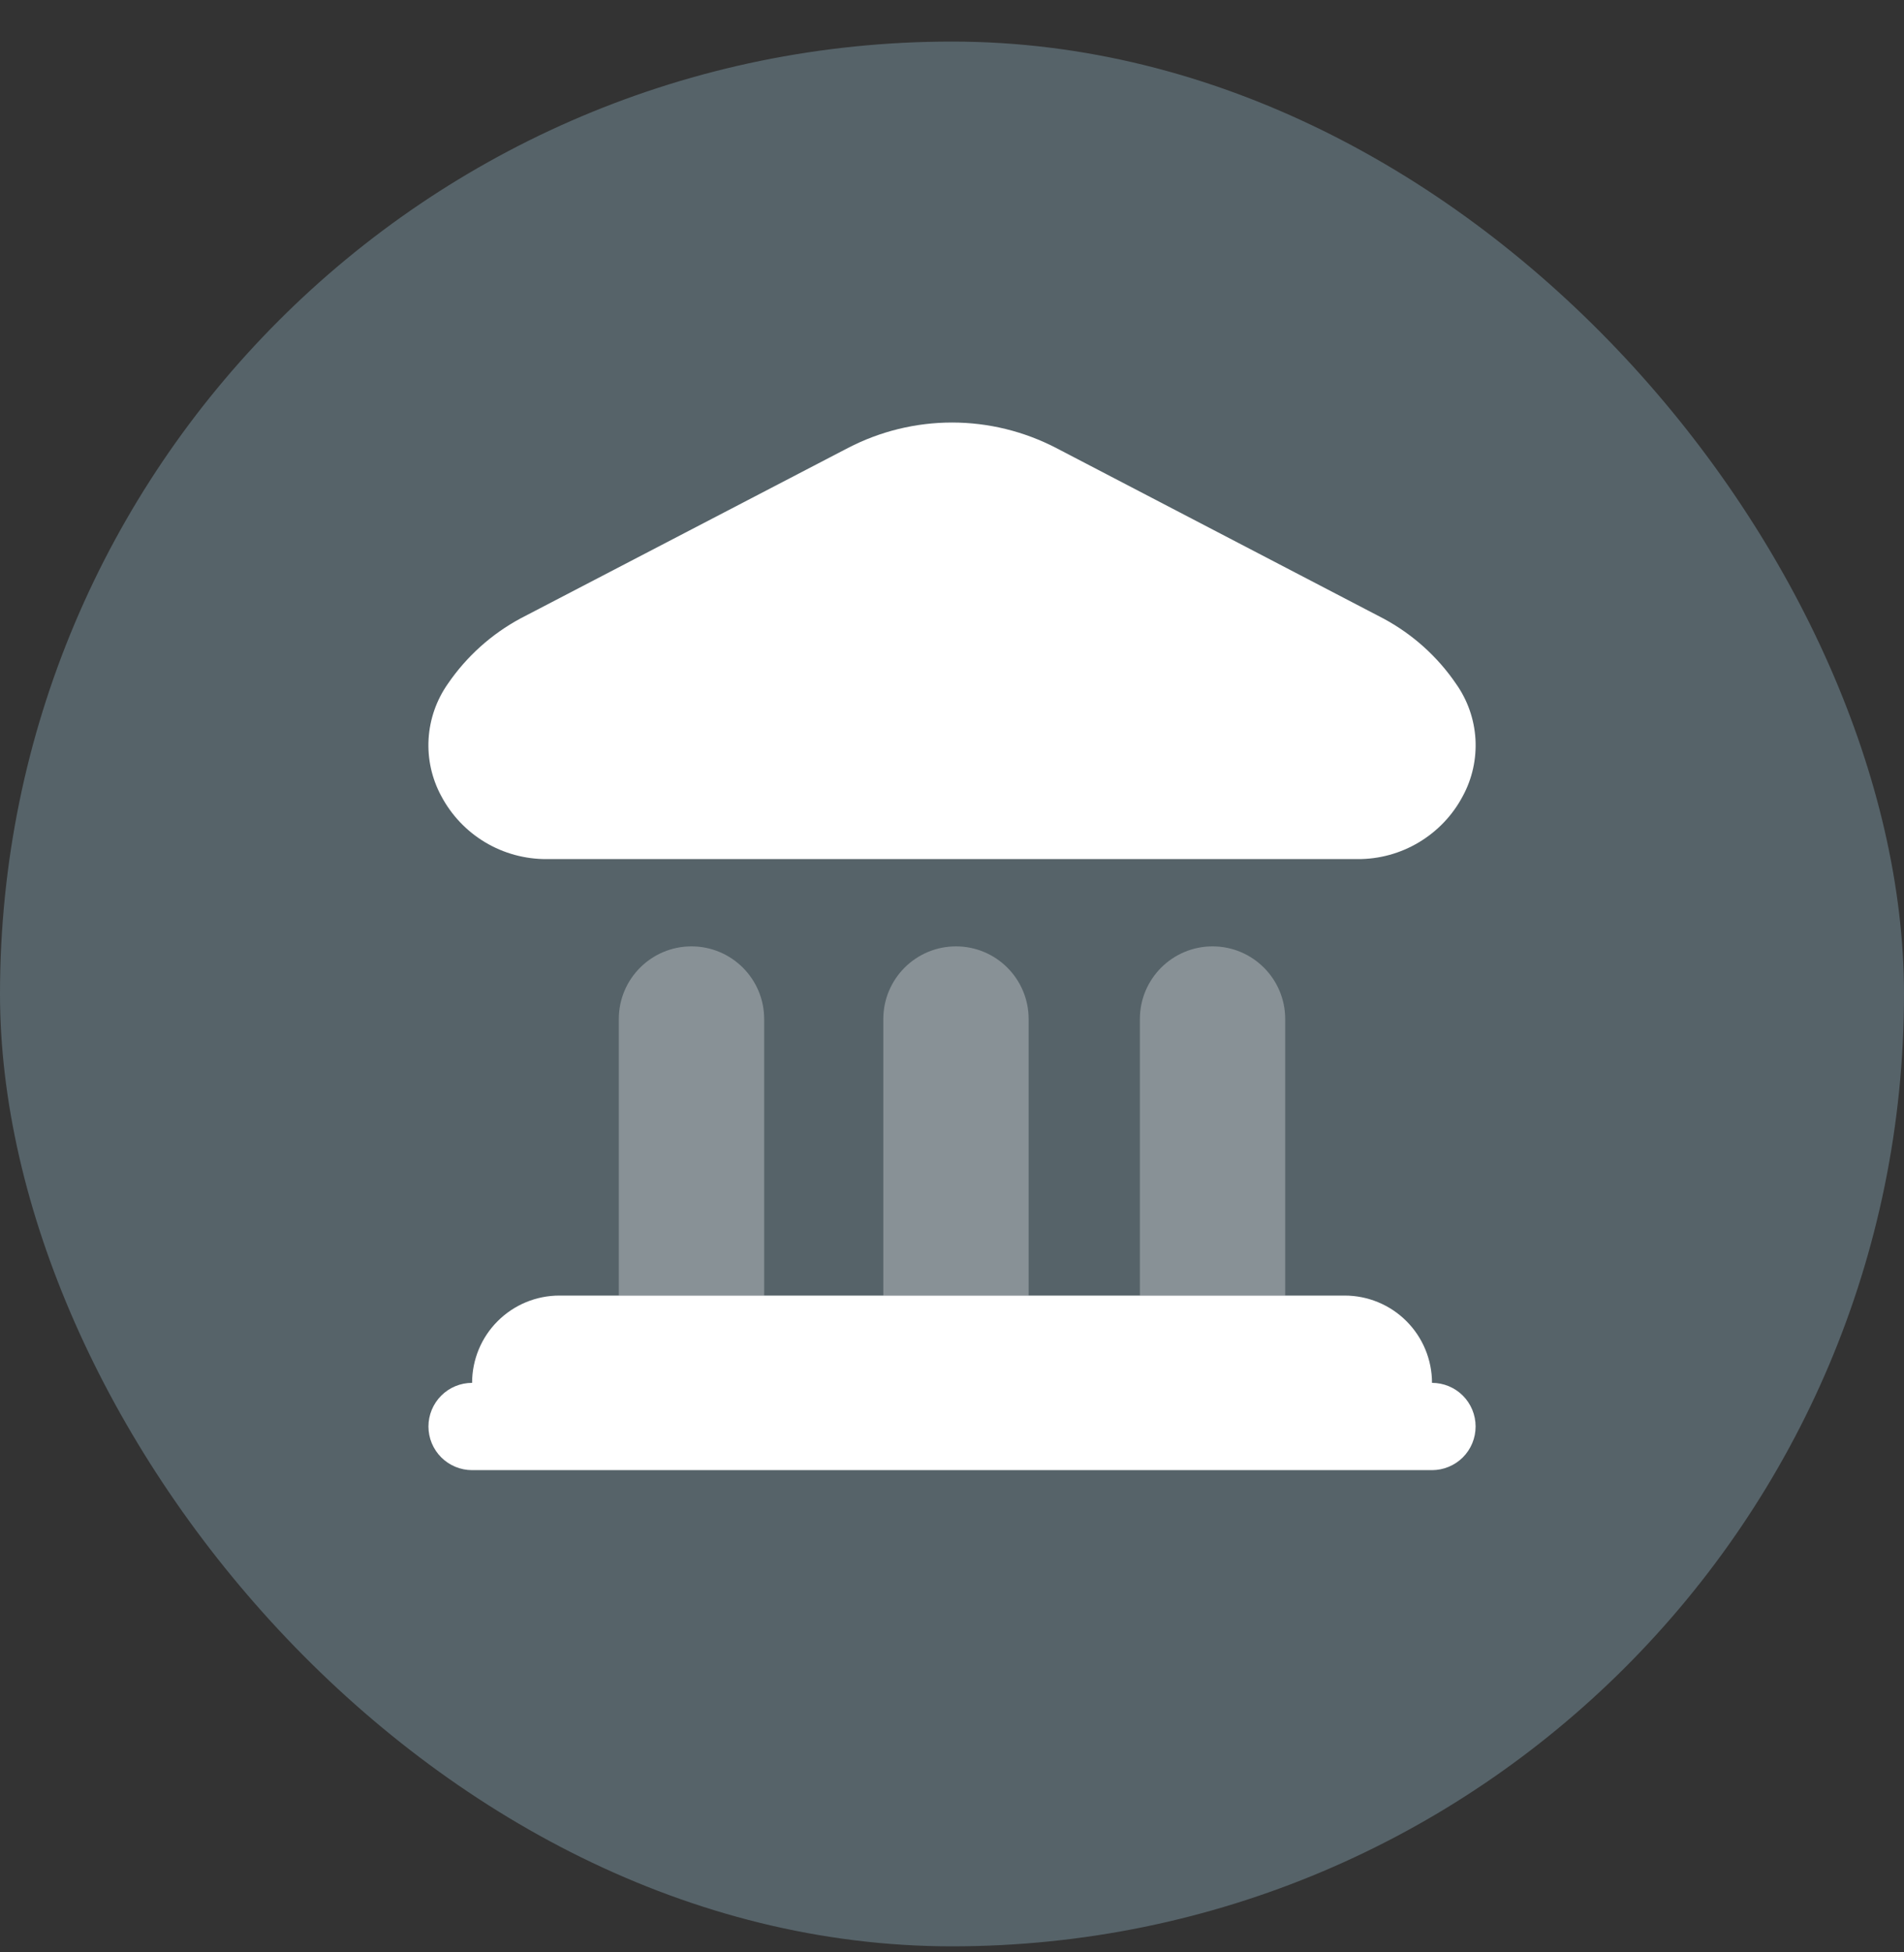
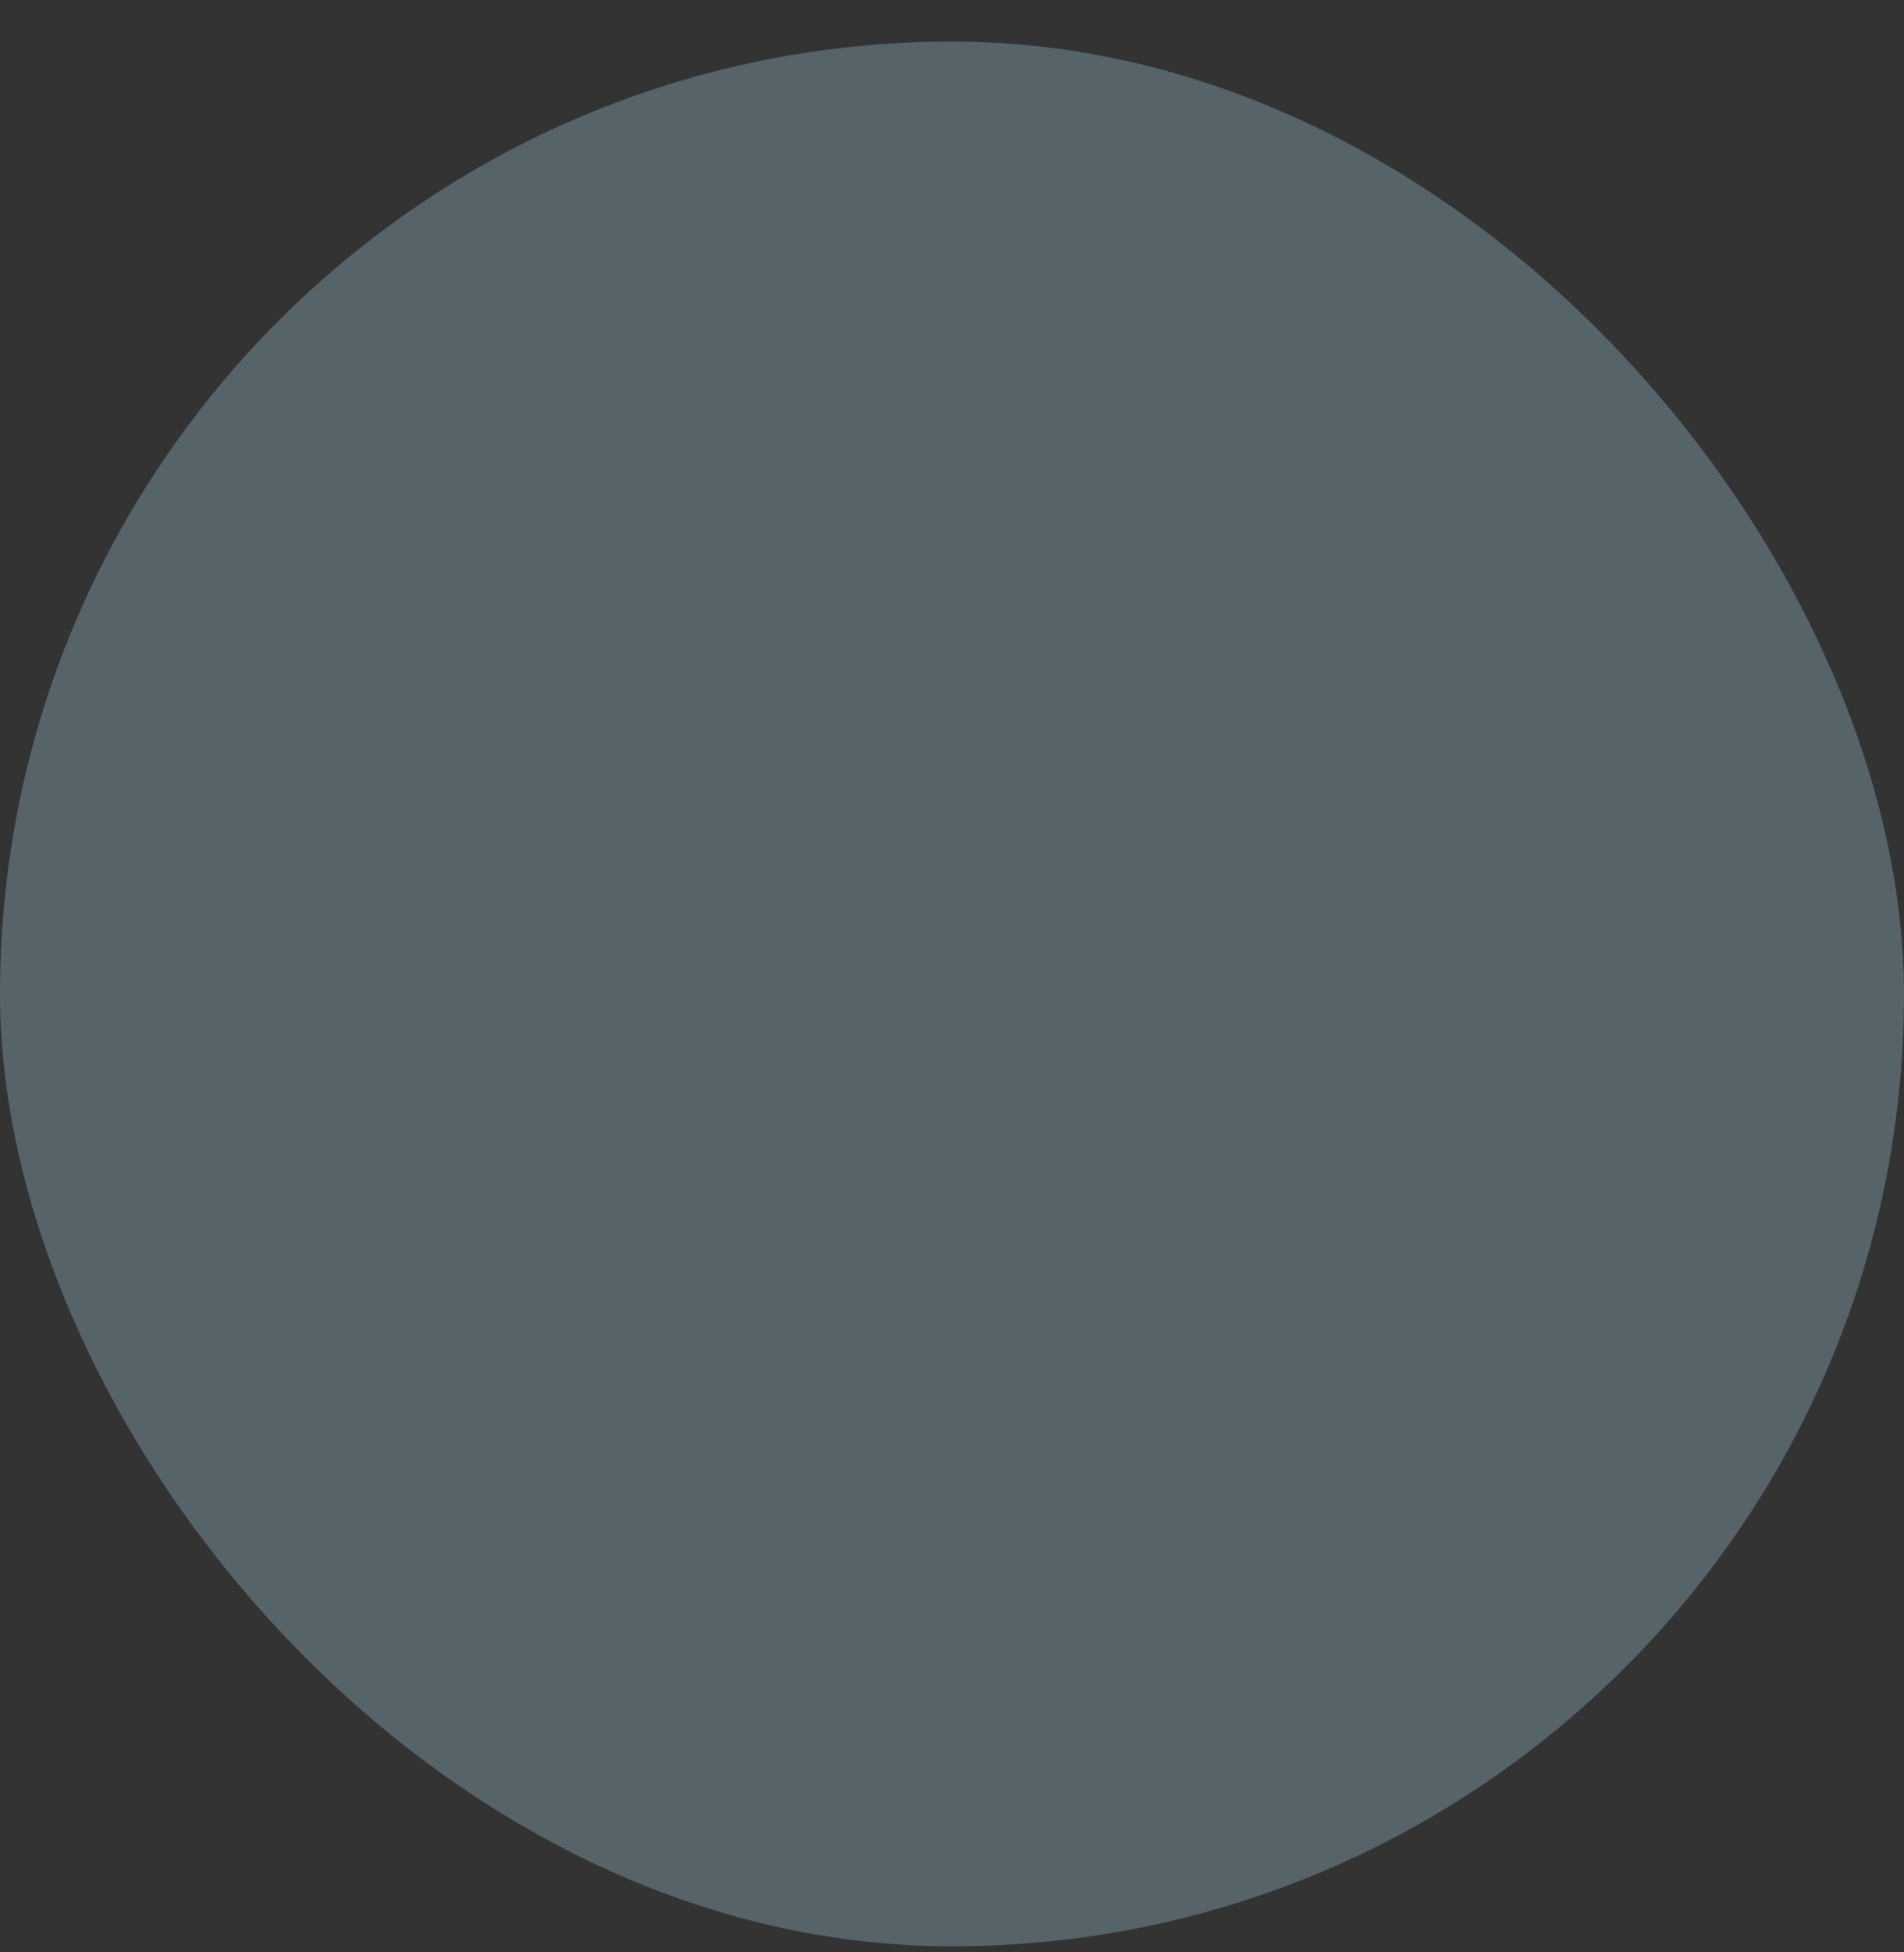
<svg xmlns="http://www.w3.org/2000/svg" width="40" height="41" viewBox="0 0 40 41" fill="none">
  <rect x="0" y="0" width="40" height="41" fill="#333333" stroke="none" />
  <rect y="0.873" width="40" height="40" rx="20" fill="#566369" />
-   <path fill-rule="evenodd" clip-rule="evenodd" d="M9.004 15.517C8.979 15.933 9.071 16.347 9.268 16.713C9.481 17.116 9.799 17.453 10.19 17.687C10.581 17.921 11.028 18.043 11.484 18.041H28.518C28.973 18.044 29.42 17.922 29.81 17.688C30.201 17.454 30.52 17.118 30.732 16.716C30.93 16.35 31.021 15.935 30.997 15.52C30.972 15.105 30.832 14.704 30.592 14.364C30.201 13.789 29.676 13.318 29.063 12.989L22.189 9.408C21.513 9.057 20.762 8.873 20.001 8.873C19.239 8.873 18.489 9.057 17.813 9.408L10.937 12.986C10.325 13.315 9.8 13.787 9.408 14.361C9.169 14.701 9.029 15.102 9.004 15.517Z" fill="white" />
-   <path fill-rule="evenodd" clip-rule="evenodd" d="M13 27.207H16.054V21.401C16.054 20.557 15.37 19.874 14.527 19.874C13.684 19.874 13 20.557 13 21.401V27.207Z" fill="white" fill-opacity="0.3" />
-   <path d="M30.084 29.04C30.084 28.554 29.89 28.087 29.547 27.744C29.203 27.4 28.736 27.207 28.25 27.207H26.736H21.233H18.884H16.054H13H11.751C11.265 27.207 10.799 27.4 10.455 27.744C10.111 28.087 9.918 28.554 9.918 29.04C9.675 29.04 9.442 29.136 9.27 29.308C9.098 29.48 9.001 29.713 9.001 29.956C9.001 30.2 9.098 30.433 9.27 30.605C9.442 30.776 9.675 30.873 9.918 30.873H30.084C30.327 30.873 30.56 30.776 30.732 30.605C30.904 30.433 31 30.2 31 29.956C31 29.713 30.904 29.48 30.732 29.308C30.56 29.136 30.327 29.04 30.084 29.04Z" fill="white" />
-   <path fill-rule="evenodd" clip-rule="evenodd" d="M18.557 27.207H21.61V21.401C21.61 20.557 20.927 19.874 20.084 19.874C19.24 19.874 18.557 20.557 18.557 21.401V27.207Z" fill="white" fill-opacity="0.3" />
-   <path fill-rule="evenodd" clip-rule="evenodd" d="M23.947 27.207H27V21.401C27 20.557 26.317 19.874 25.474 19.874C24.63 19.874 23.947 20.557 23.947 21.401V27.207Z" fill="white" fill-opacity="0.3" />
</svg>